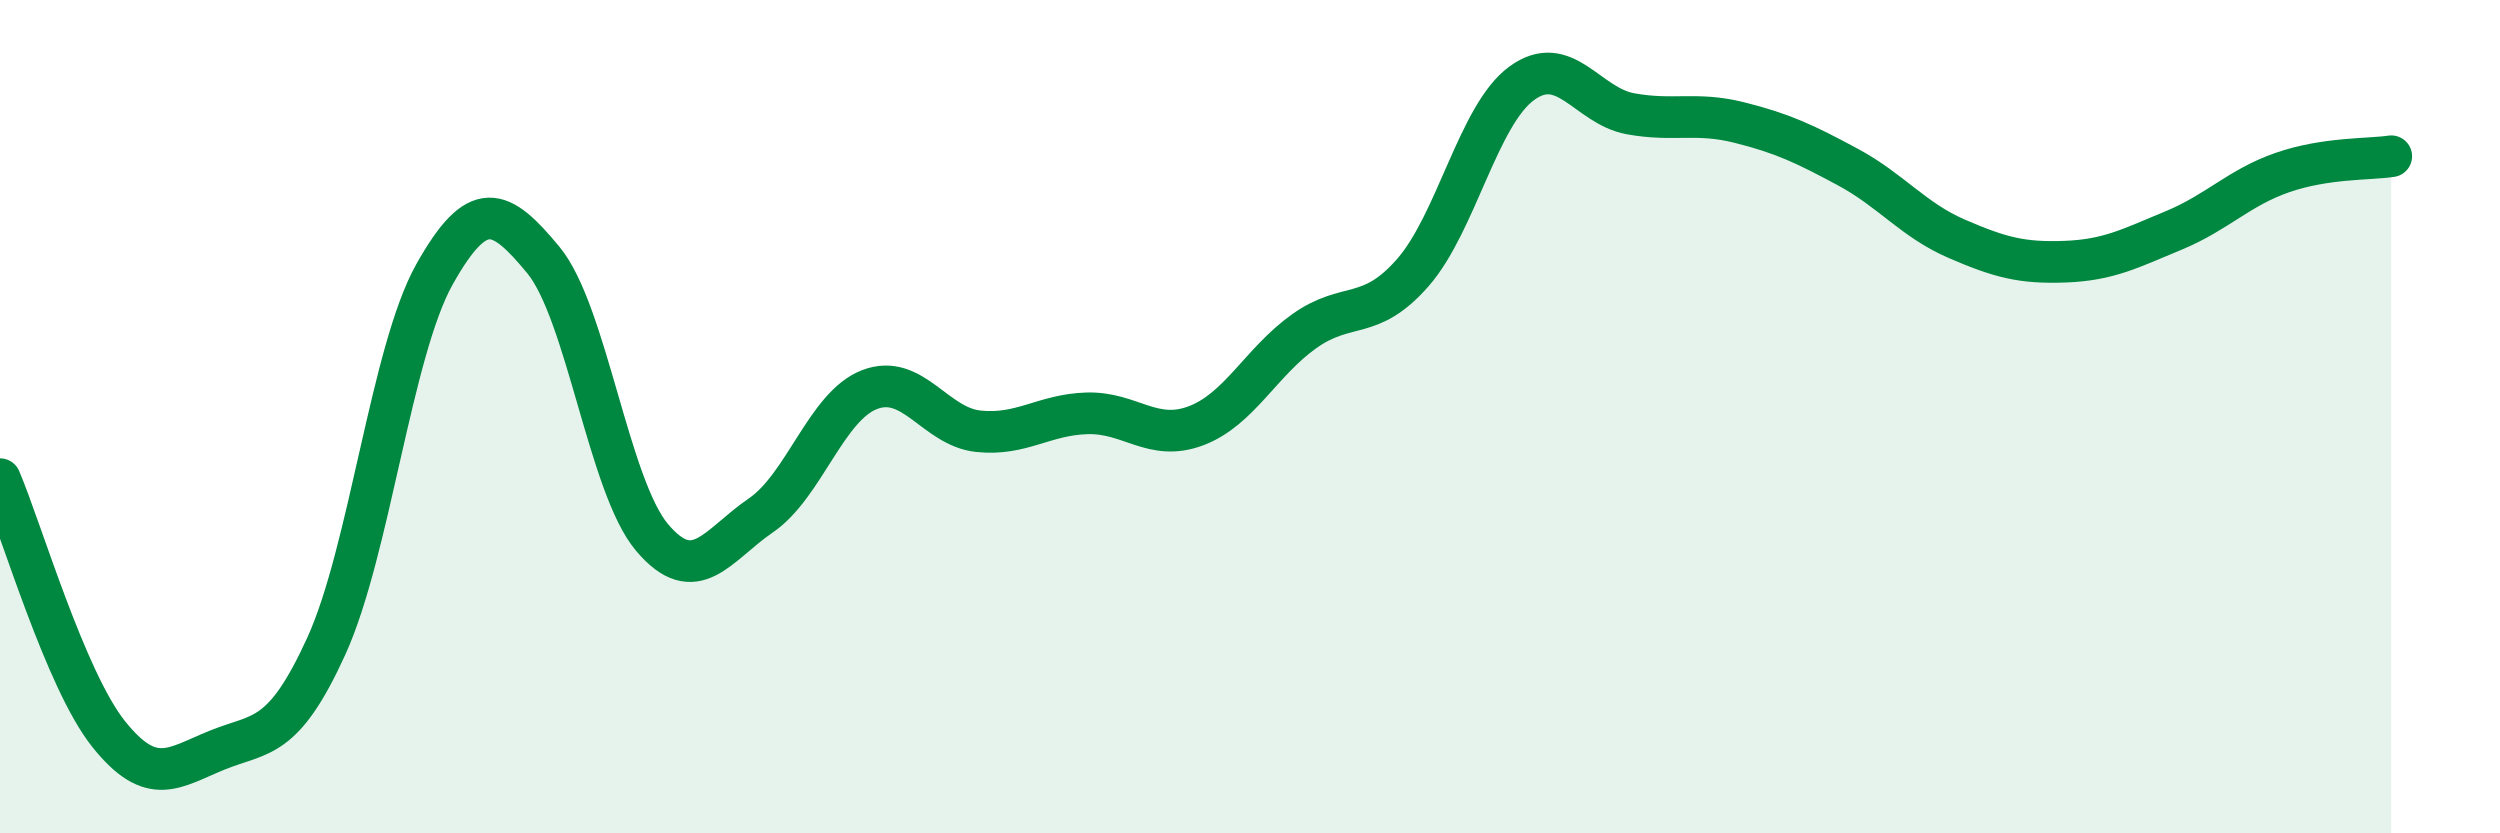
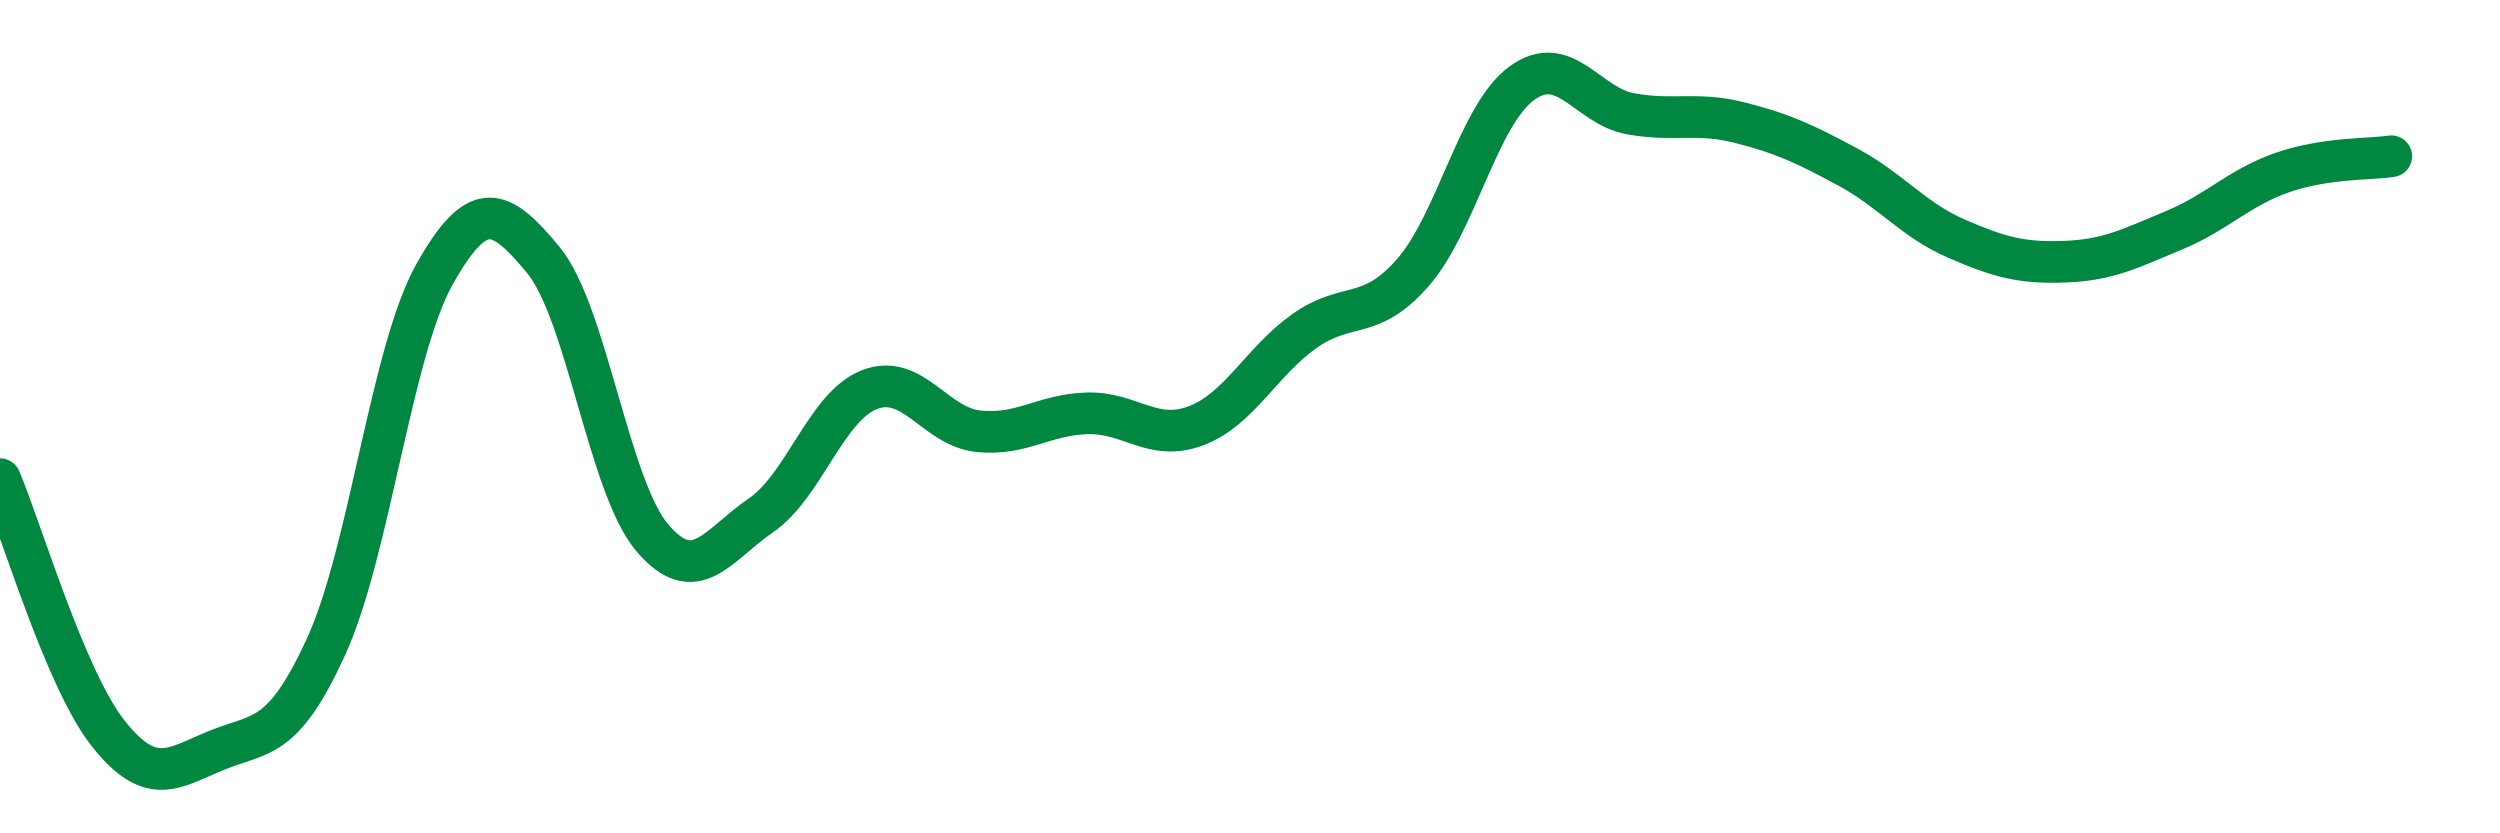
<svg xmlns="http://www.w3.org/2000/svg" width="60" height="20" viewBox="0 0 60 20">
-   <path d="M 0,11.5 C 0.52,12.72 1.57,16.32 2.61,17.62 C 3.65,18.92 4.18,18.42 5.22,18 C 6.26,17.58 6.79,17.79 7.83,15.51 C 8.87,13.23 9.39,8.43 10.43,6.58 C 11.47,4.73 12,4.98 13.04,6.24 C 14.08,7.5 14.61,11.67 15.65,12.9 C 16.69,14.13 17.22,13.08 18.26,12.37 C 19.3,11.66 19.83,9.75 20.87,9.35 C 21.91,8.95 22.44,10.24 23.48,10.35 C 24.52,10.46 25.05,9.95 26.09,9.92 C 27.13,9.89 27.66,10.61 28.7,10.22 C 29.74,9.83 30.26,8.69 31.3,7.95 C 32.34,7.21 32.87,7.73 33.91,6.54 C 34.95,5.35 35.48,2.76 36.52,2 C 37.56,1.24 38.09,2.54 39.13,2.73 C 40.17,2.92 40.7,2.68 41.74,2.94 C 42.78,3.2 43.31,3.45 44.35,4.01 C 45.39,4.57 45.92,5.28 46.96,5.73 C 48,6.18 48.53,6.32 49.57,6.28 C 50.61,6.24 51.13,5.96 52.17,5.53 C 53.21,5.1 53.74,4.5 54.78,4.14 C 55.82,3.78 56.87,3.83 57.39,3.75L57.39 20L0 20Z" fill="#008740" opacity="0.1" stroke-linecap="round" stroke-linejoin="round" />
  <path d="M 0,11.5 C 0.52,12.72 1.57,16.32 2.61,17.62 C 3.65,18.92 4.18,18.42 5.22,18 C 6.26,17.58 6.79,17.79 7.83,15.51 C 8.87,13.23 9.39,8.43 10.43,6.58 C 11.47,4.73 12,4.98 13.04,6.24 C 14.08,7.5 14.61,11.67 15.65,12.9 C 16.69,14.13 17.22,13.08 18.26,12.37 C 19.3,11.66 19.83,9.75 20.87,9.35 C 21.91,8.95 22.44,10.24 23.48,10.35 C 24.52,10.46 25.05,9.95 26.09,9.92 C 27.13,9.89 27.66,10.61 28.7,10.22 C 29.74,9.83 30.26,8.69 31.3,7.95 C 32.34,7.21 32.87,7.73 33.91,6.54 C 34.95,5.35 35.48,2.76 36.52,2 C 37.56,1.24 38.09,2.54 39.13,2.73 C 40.17,2.92 40.7,2.68 41.74,2.94 C 42.78,3.2 43.31,3.45 44.35,4.01 C 45.39,4.57 45.92,5.28 46.96,5.73 C 48,6.18 48.53,6.32 49.57,6.28 C 50.61,6.24 51.13,5.96 52.17,5.53 C 53.21,5.1 53.74,4.5 54.78,4.14 C 55.82,3.78 56.87,3.83 57.39,3.75" stroke="#008740" stroke-width="1" fill="none" stroke-linecap="round" stroke-linejoin="round" />
</svg>